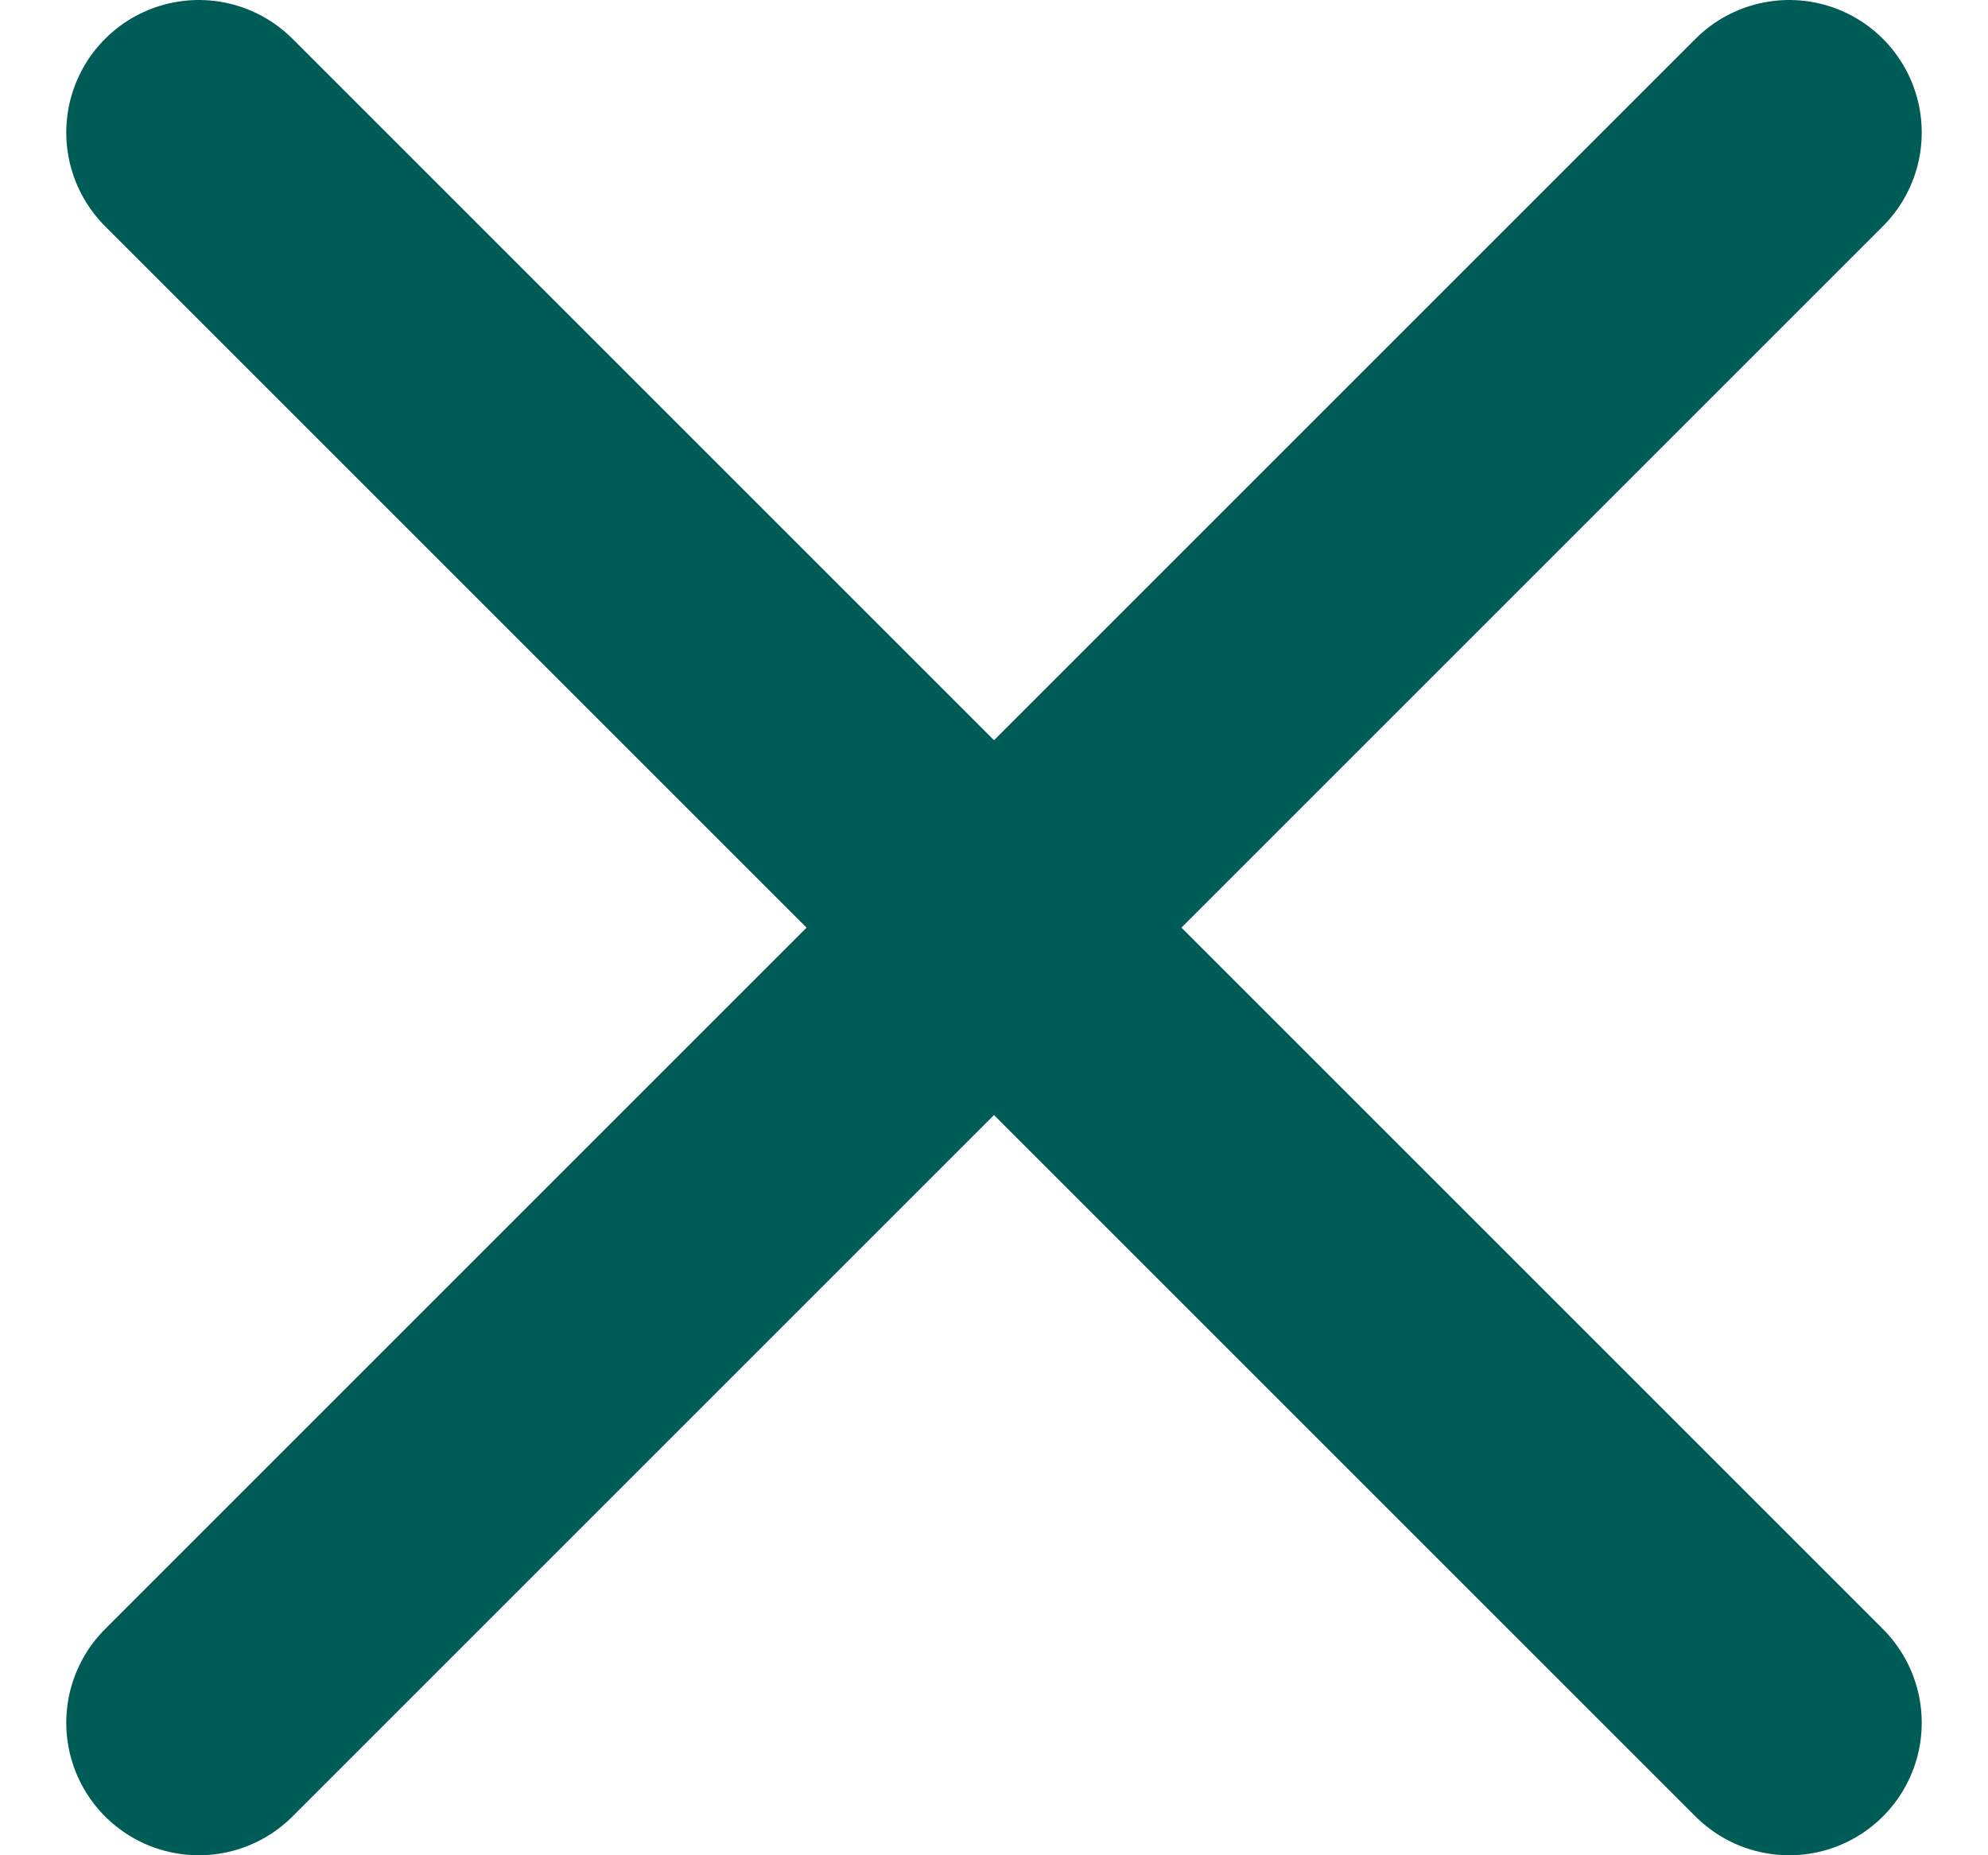
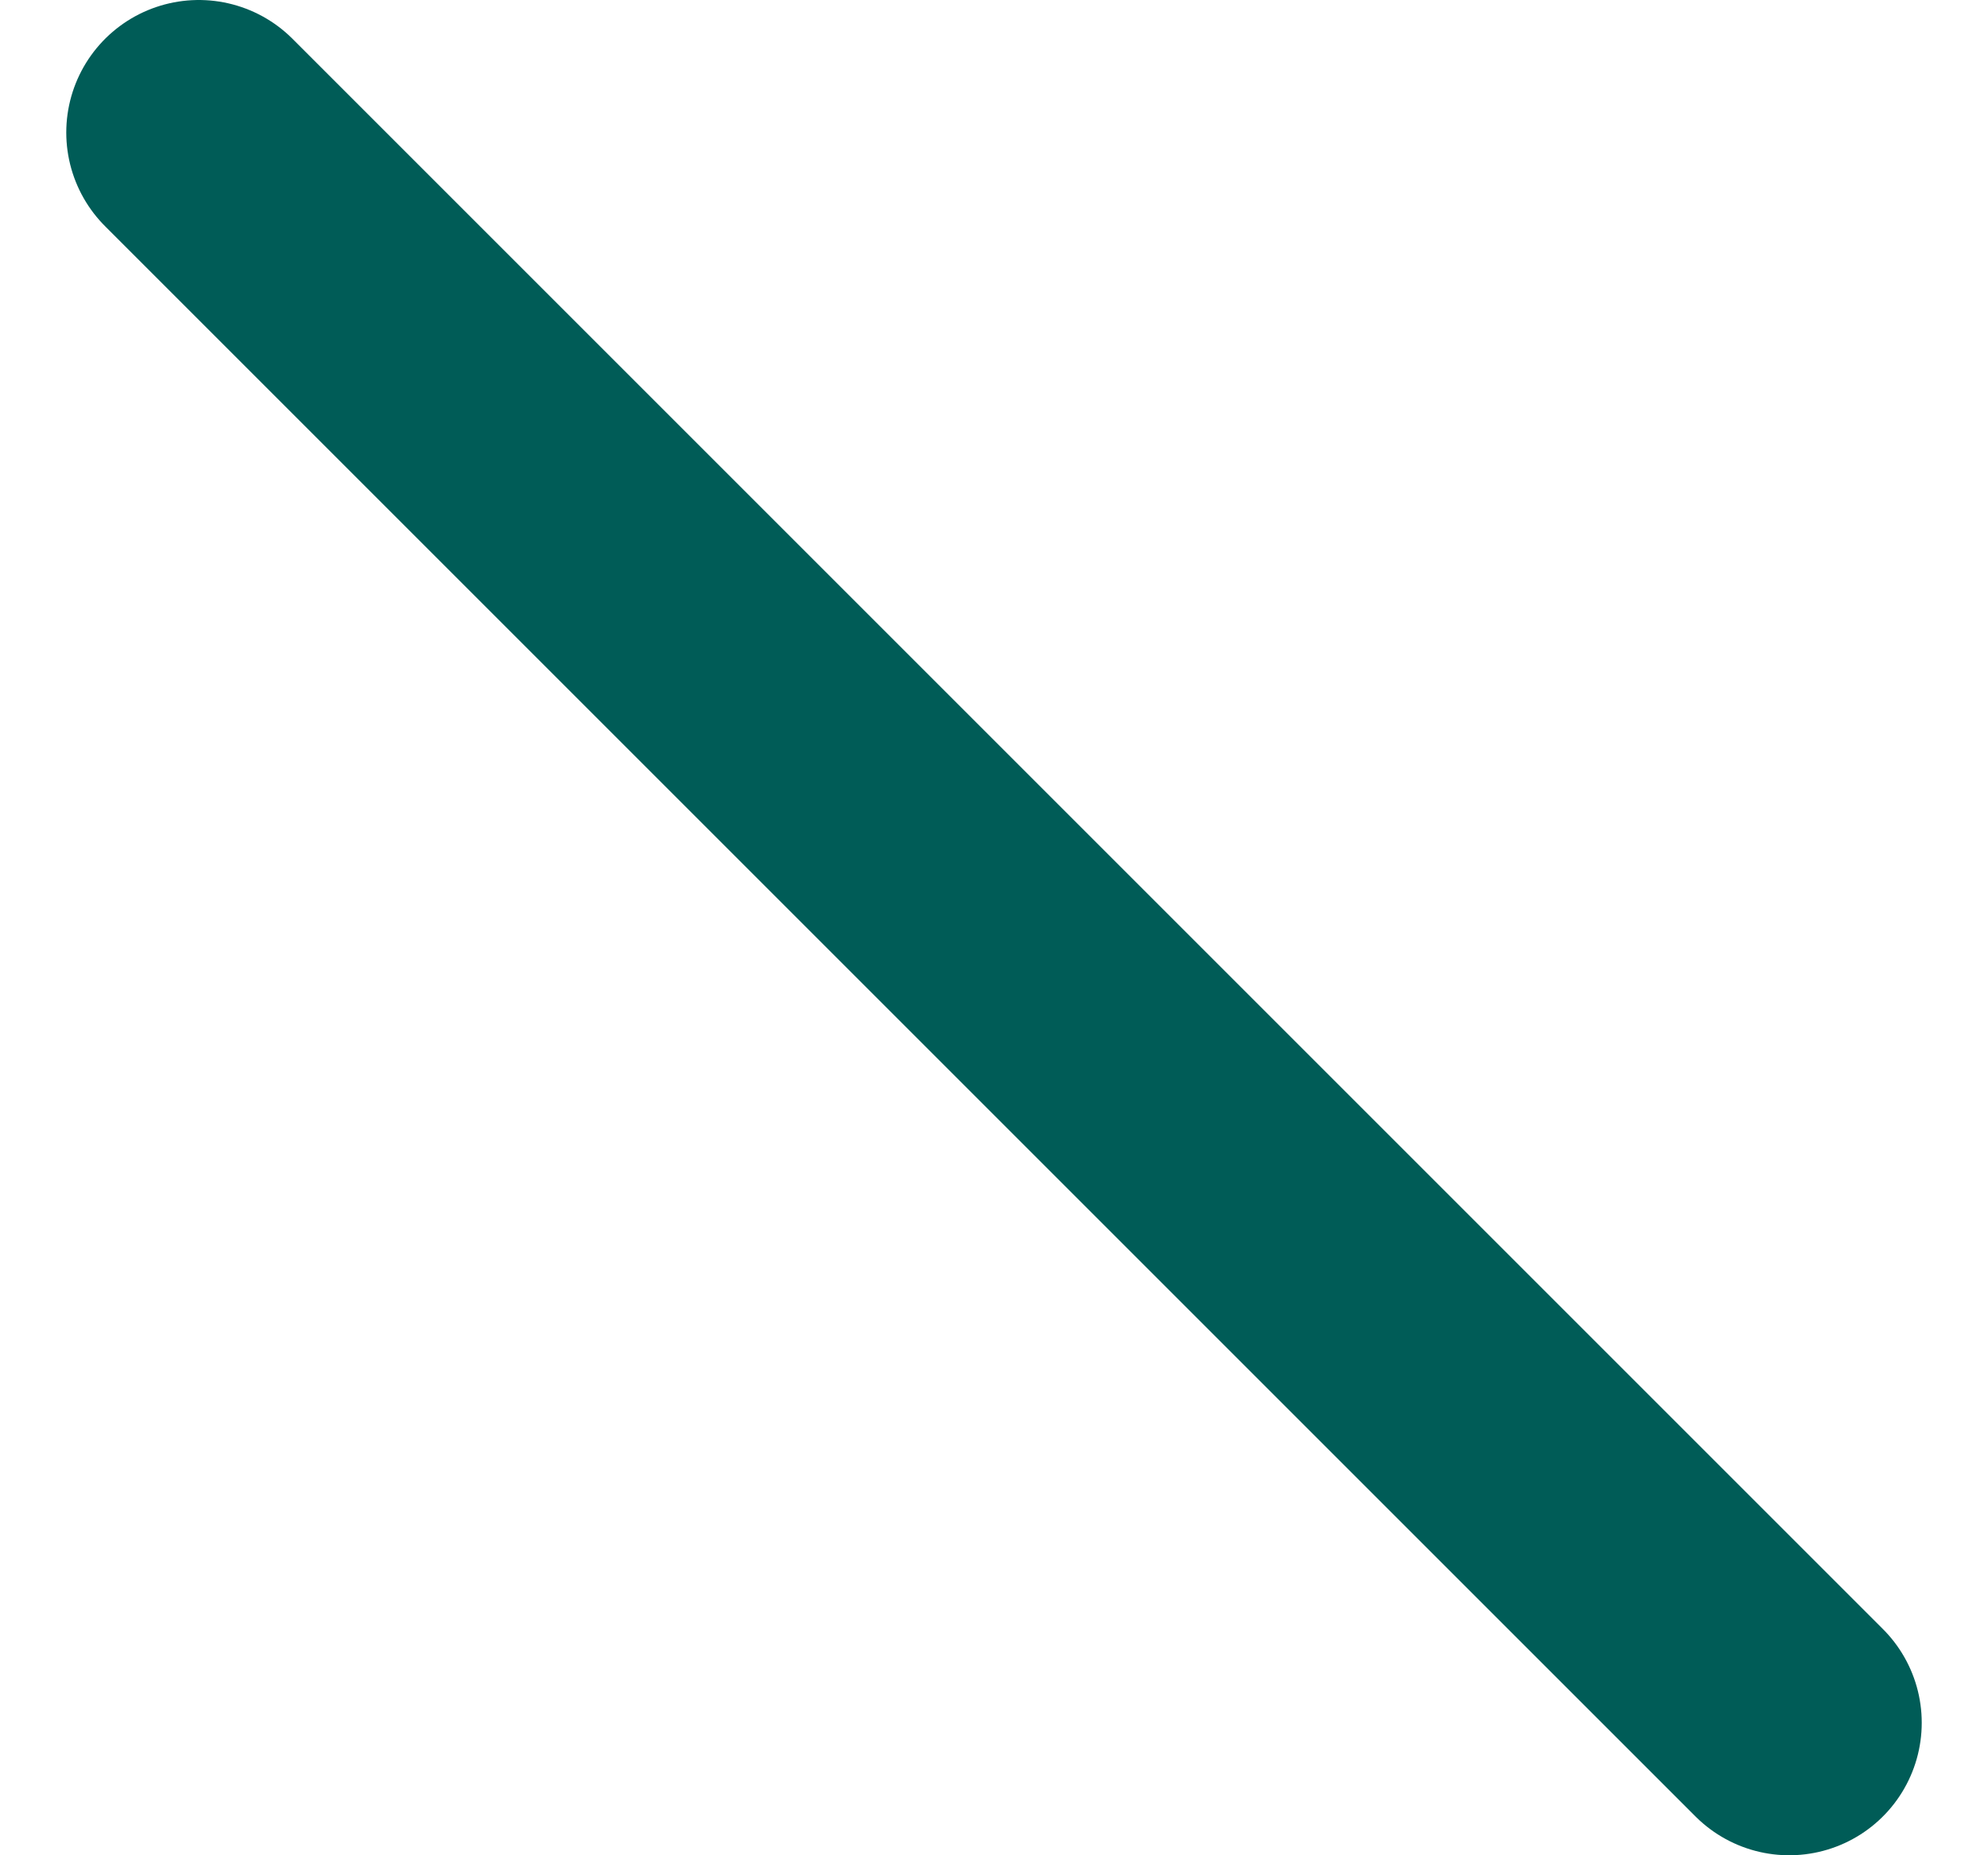
<svg xmlns="http://www.w3.org/2000/svg" width="15" height="14" viewBox="0 0 15 14" fill="none">
  <path d="M1.5 1L13.5 13" stroke="#005C57" stroke-width="2" stroke-linecap="round" />
-   <path d="M13.5 1L1.5 13" stroke="#005C57" stroke-width="2" stroke-linecap="round" />
</svg>